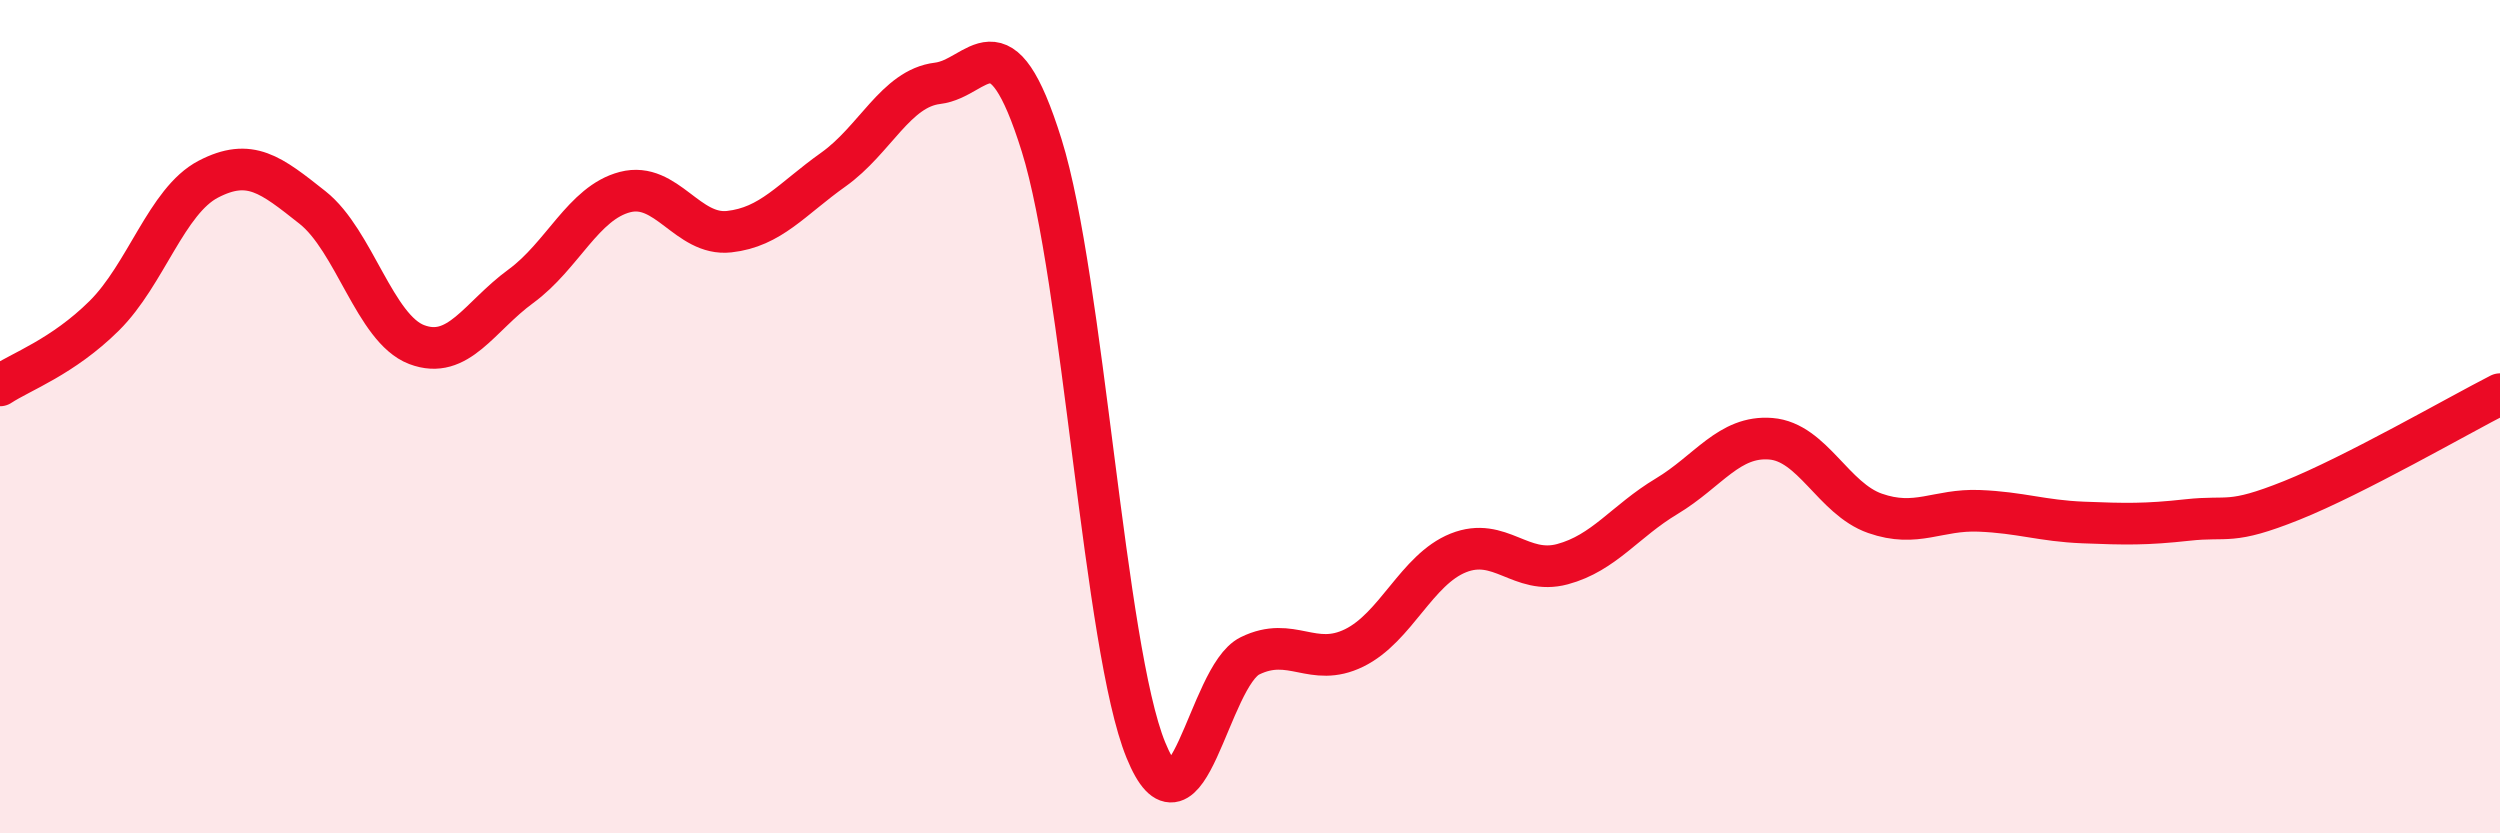
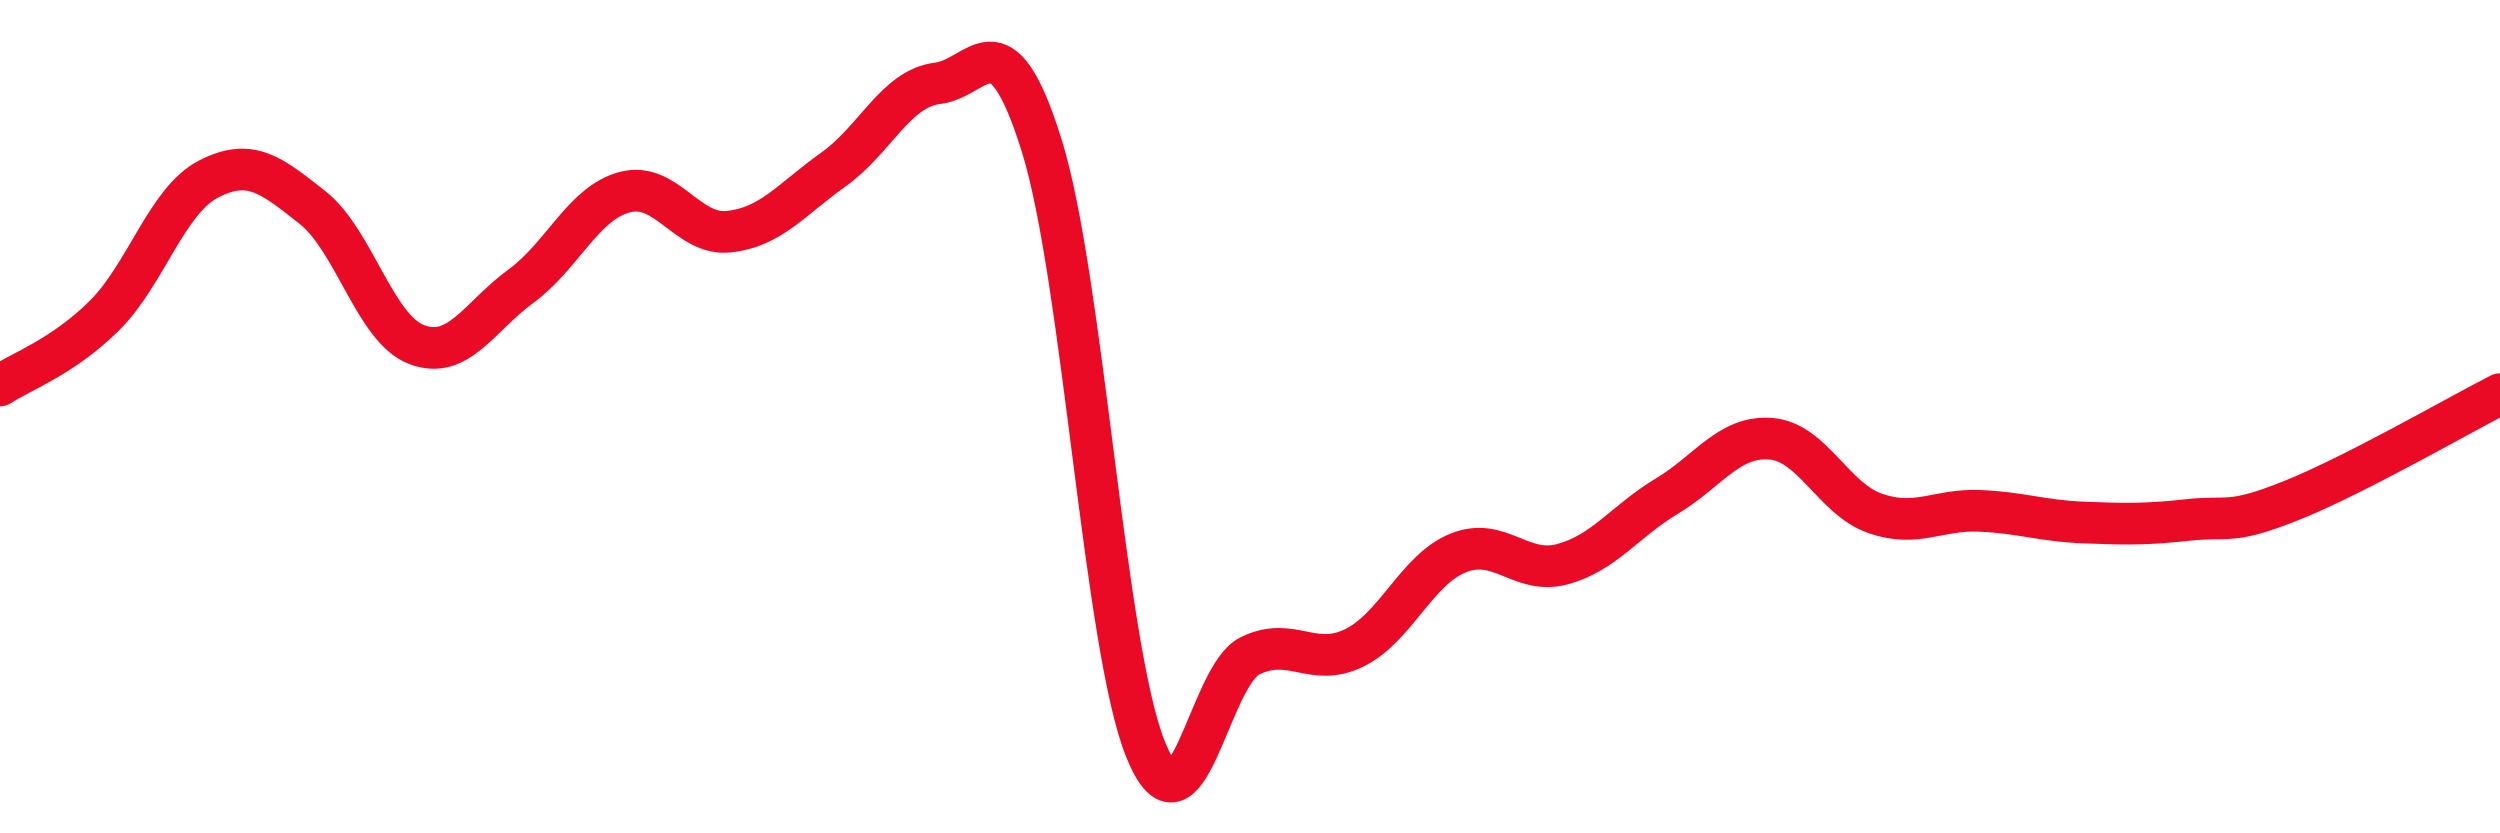
<svg xmlns="http://www.w3.org/2000/svg" width="60" height="20" viewBox="0 0 60 20">
-   <path d="M 0,9.25 C 0.5,8.92 1.5,8.57 2.5,7.58 C 3.5,6.59 4,4.82 5,4.3 C 6,3.78 6.5,4.19 7.5,4.98 C 8.5,5.77 9,7.89 10,8.27 C 11,8.65 11.5,7.6 12.5,6.87 C 13.5,6.14 14,4.87 15,4.61 C 16,4.35 16.5,5.67 17.5,5.56 C 18.5,5.45 19,4.78 20,4.07 C 21,3.36 21.5,2.12 22.5,2 C 23.5,1.88 24,0.29 25,3.49 C 26,6.69 26.5,15.55 27.5,18 C 28.5,20.45 29,16.23 30,15.74 C 31,15.25 31.5,16.04 32.5,15.55 C 33.5,15.06 34,13.67 35,13.27 C 36,12.87 36.5,13.81 37.5,13.54 C 38.5,13.27 39,12.51 40,11.91 C 41,11.31 41.5,10.45 42.5,10.53 C 43.5,10.61 44,11.97 45,12.32 C 46,12.67 46.5,12.22 47.5,12.26 C 48.5,12.3 49,12.5 50,12.54 C 51,12.58 51.5,12.59 52.5,12.48 C 53.5,12.37 53.5,12.61 55,12.01 C 56.5,11.41 59,9.97 60,9.46L60 20L0 20Z" fill="#EB0A25" opacity="0.1" stroke-linecap="round" stroke-linejoin="round" />
  <path d="M 0,9.25 C 0.5,8.92 1.5,8.57 2.5,7.58 C 3.5,6.59 4,4.82 5,4.3 C 6,3.78 6.5,4.19 7.5,4.98 C 8.5,5.77 9,7.89 10,8.27 C 11,8.65 11.5,7.6 12.5,6.87 C 13.5,6.14 14,4.87 15,4.61 C 16,4.35 16.5,5.67 17.5,5.56 C 18.5,5.45 19,4.78 20,4.07 C 21,3.36 21.5,2.12 22.5,2 C 23.5,1.88 24,0.29 25,3.49 C 26,6.69 26.5,15.55 27.5,18 C 28.5,20.45 29,16.23 30,15.74 C 31,15.25 31.5,16.04 32.5,15.55 C 33.5,15.06 34,13.67 35,13.27 C 36,12.87 36.5,13.81 37.5,13.54 C 38.5,13.27 39,12.51 40,11.91 C 41,11.31 41.5,10.45 42.5,10.53 C 43.5,10.61 44,11.97 45,12.32 C 46,12.67 46.5,12.22 47.5,12.26 C 48.5,12.3 49,12.5 50,12.54 C 51,12.58 51.5,12.59 52.5,12.48 C 53.5,12.37 53.5,12.61 55,12.01 C 56.5,11.41 59,9.97 60,9.46" stroke="#EB0A25" stroke-width="1" fill="none" stroke-linecap="round" stroke-linejoin="round" />
</svg>